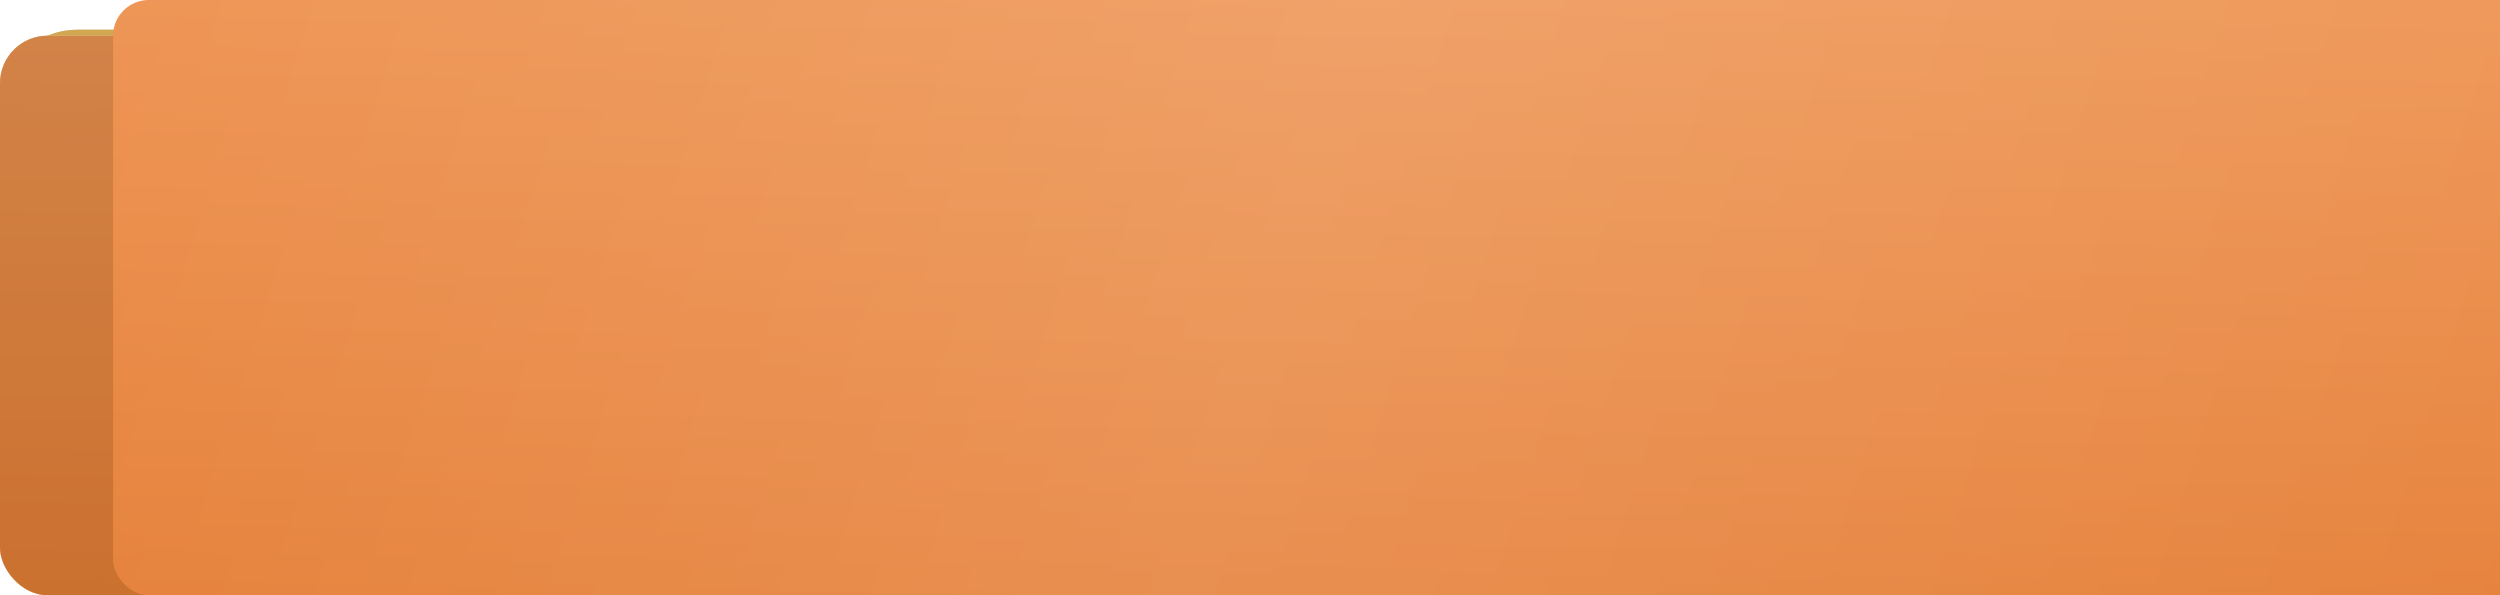
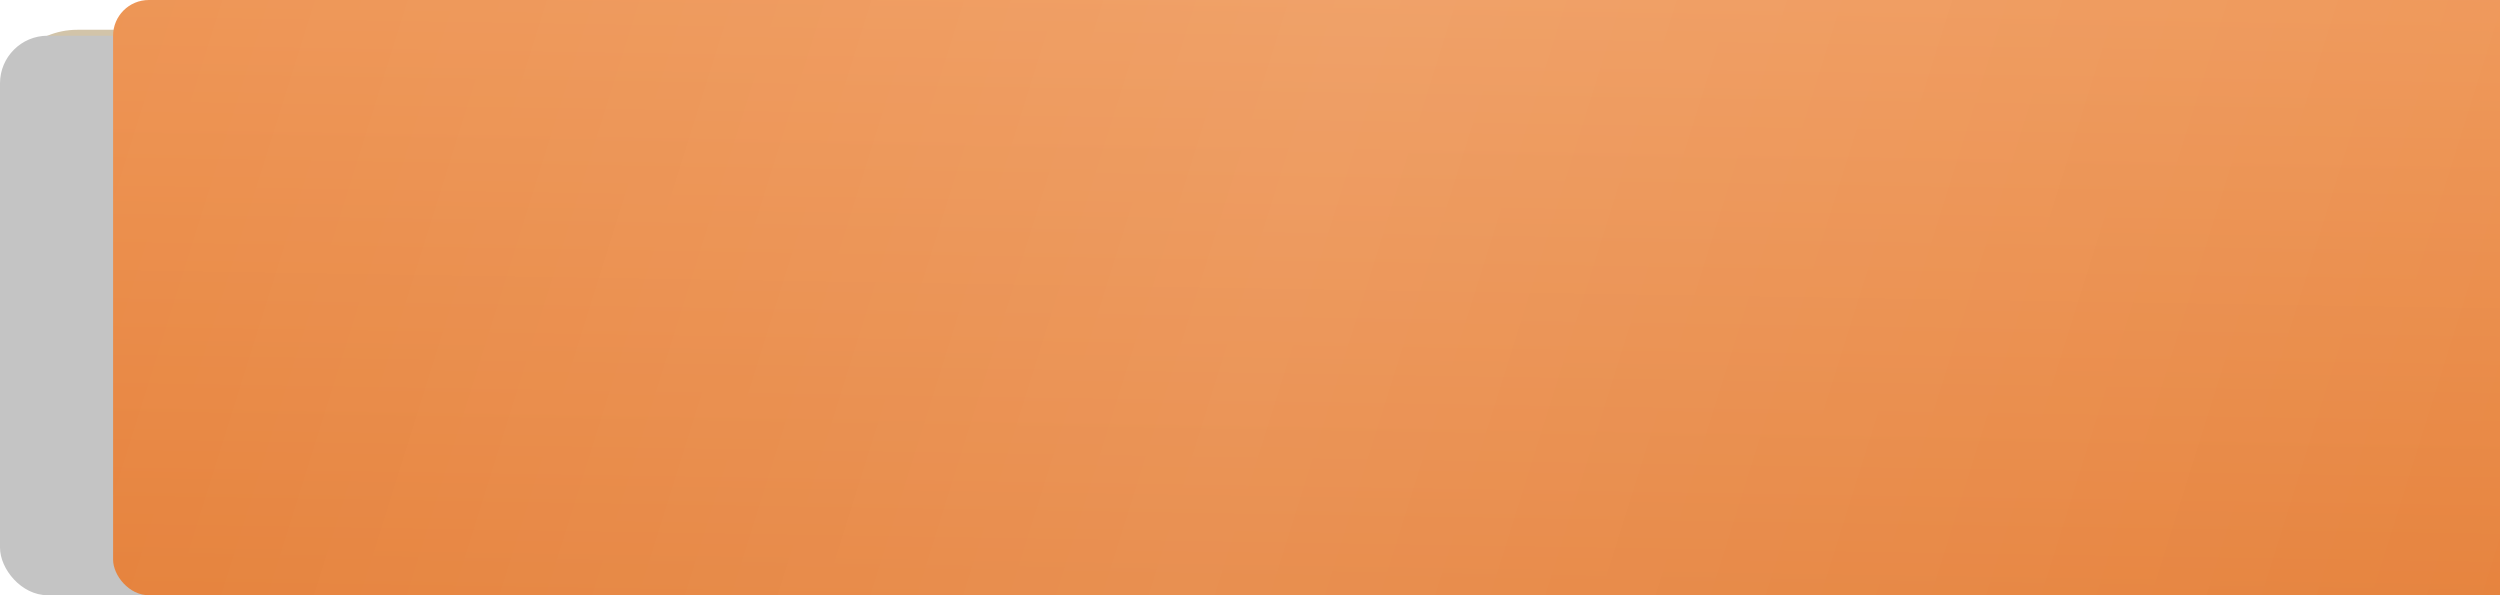
<svg xmlns="http://www.w3.org/2000/svg" width="420" height="100" viewBox="0 0 420 100" fill="none">
-   <rect y="5" width="420" height="94" rx="13" fill="#C4C4C4" />
-   <rect y="5" width="420" height="94" rx="13" fill="url(#paint0_linear_183_135)" />
  <rect y="5" width="420" height="94" rx="13" fill="#835D13" fill-opacity="0.36" />
  <rect y="6" width="420" height="94" rx="8" fill="#C4C4C4" />
-   <rect y="6" width="420" height="94" rx="8" fill="url(#paint1_linear_183_135)" />
-   <rect y="6" width="420" height="94" rx="8" fill="url(#paint2_linear_183_135)" />
-   <rect y="6" width="420" height="94" rx="8" fill="#251C09" fill-opacity="0.13" />
  <g filter="url(#filter0_i_183_135)">
    <rect width="420" height="100" rx="6" fill="url(#paint3_linear_183_135)" />
    <rect width="420" height="100" rx="6" fill="url(#paint4_linear_183_135)" fill-opacity="0.13" />
  </g>
  <defs>
    <filter id="filter0_i_183_135" x="0" y="0" width="439" height="100" filterUnits="userSpaceOnUse" color-interpolation-filters="sRGB">
      <feFlood flood-opacity="0" result="BackgroundImageFix" />
      <feBlend mode="normal" in="SourceGraphic" in2="BackgroundImageFix" result="shape" />
      <feColorMatrix in="SourceAlpha" type="matrix" values="0 0 0 0 0 0 0 0 0 0 0 0 0 0 0 0 0 0 127 0" result="hardAlpha" />
      <feOffset dx="19" />
      <feGaussianBlur stdDeviation="12.5" />
      <feComposite in2="hardAlpha" operator="arithmetic" k2="-1" k3="1" />
      <feColorMatrix type="matrix" values="0 0 0 0 1 0 0 0 0 1 0 0 0 0 1 0 0 0 0.11 0" />
      <feBlend mode="normal" in2="shape" result="effect1_innerShadow_183_135" />
    </filter>
    <linearGradient id="paint0_linear_183_135" x1="352.947" y1="-34.257" x2="21.69" y2="126.193" gradientUnits="userSpaceOnUse">
      <stop stop-color="#FBD293" />
      <stop offset="1" stop-color="#FFD172" />
    </linearGradient>
    <linearGradient id="paint1_linear_183_135" x1="352.947" y1="-33.257" x2="21.69" y2="127.193" gradientUnits="userSpaceOnUse">
      <stop stop-color="#FBD293" />
      <stop offset="1" stop-color="#FFD172" />
    </linearGradient>
    <linearGradient id="paint2_linear_183_135" x1="186.236" y1="-8.622" x2="184.423" y2="111.508" gradientUnits="userSpaceOnUse">
      <stop stop-color="#EF9757" />
      <stop offset="1" stop-color="#E47C33" />
    </linearGradient>
    <linearGradient id="paint3_linear_183_135" x1="186.236" y1="-15.556" x2="184.185" y2="112.239" gradientUnits="userSpaceOnUse">
      <stop stop-color="#EF9757" />
      <stop offset="1" stop-color="#E47C33" />
    </linearGradient>
    <linearGradient id="paint4_linear_183_135" x1="491.213" y1="83.048" x2="-23.296" y2="-78.322" gradientUnits="userSpaceOnUse">
      <stop stop-color="white" stop-opacity="0" />
      <stop offset="0.543" stop-color="white" />
      <stop offset="1" stop-color="white" stop-opacity="0" />
    </linearGradient>
  </defs>
</svg>